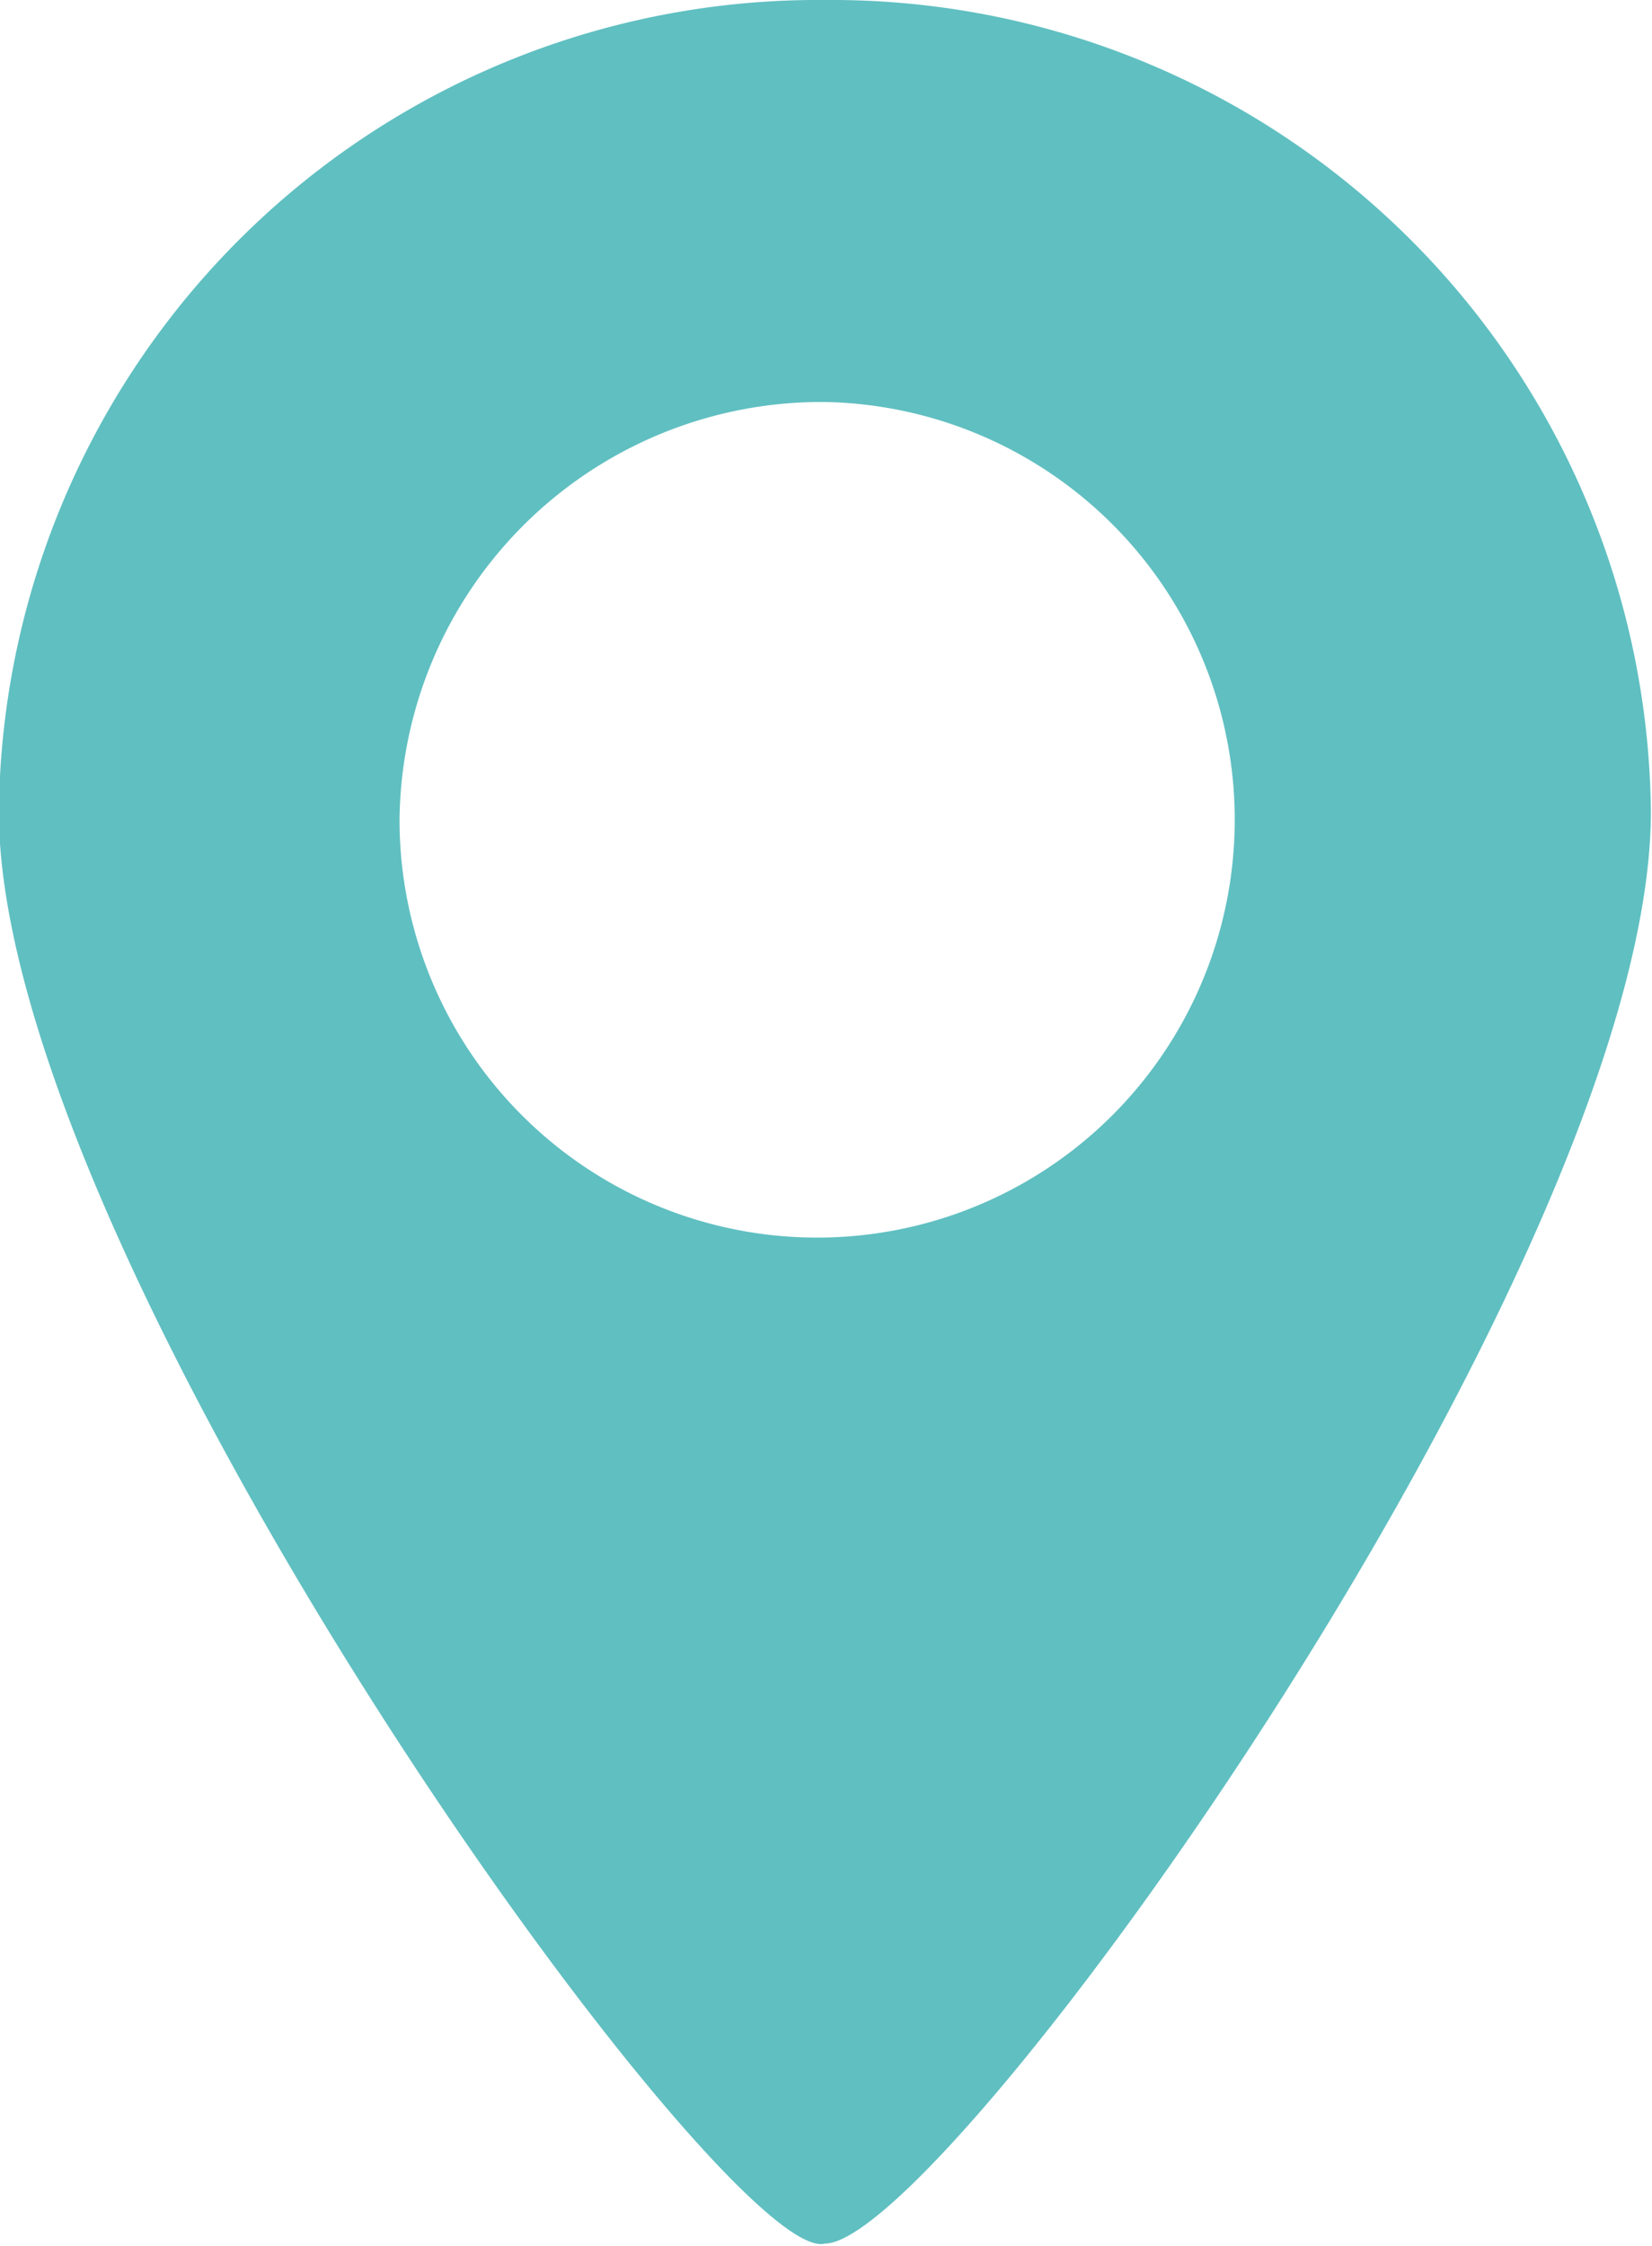
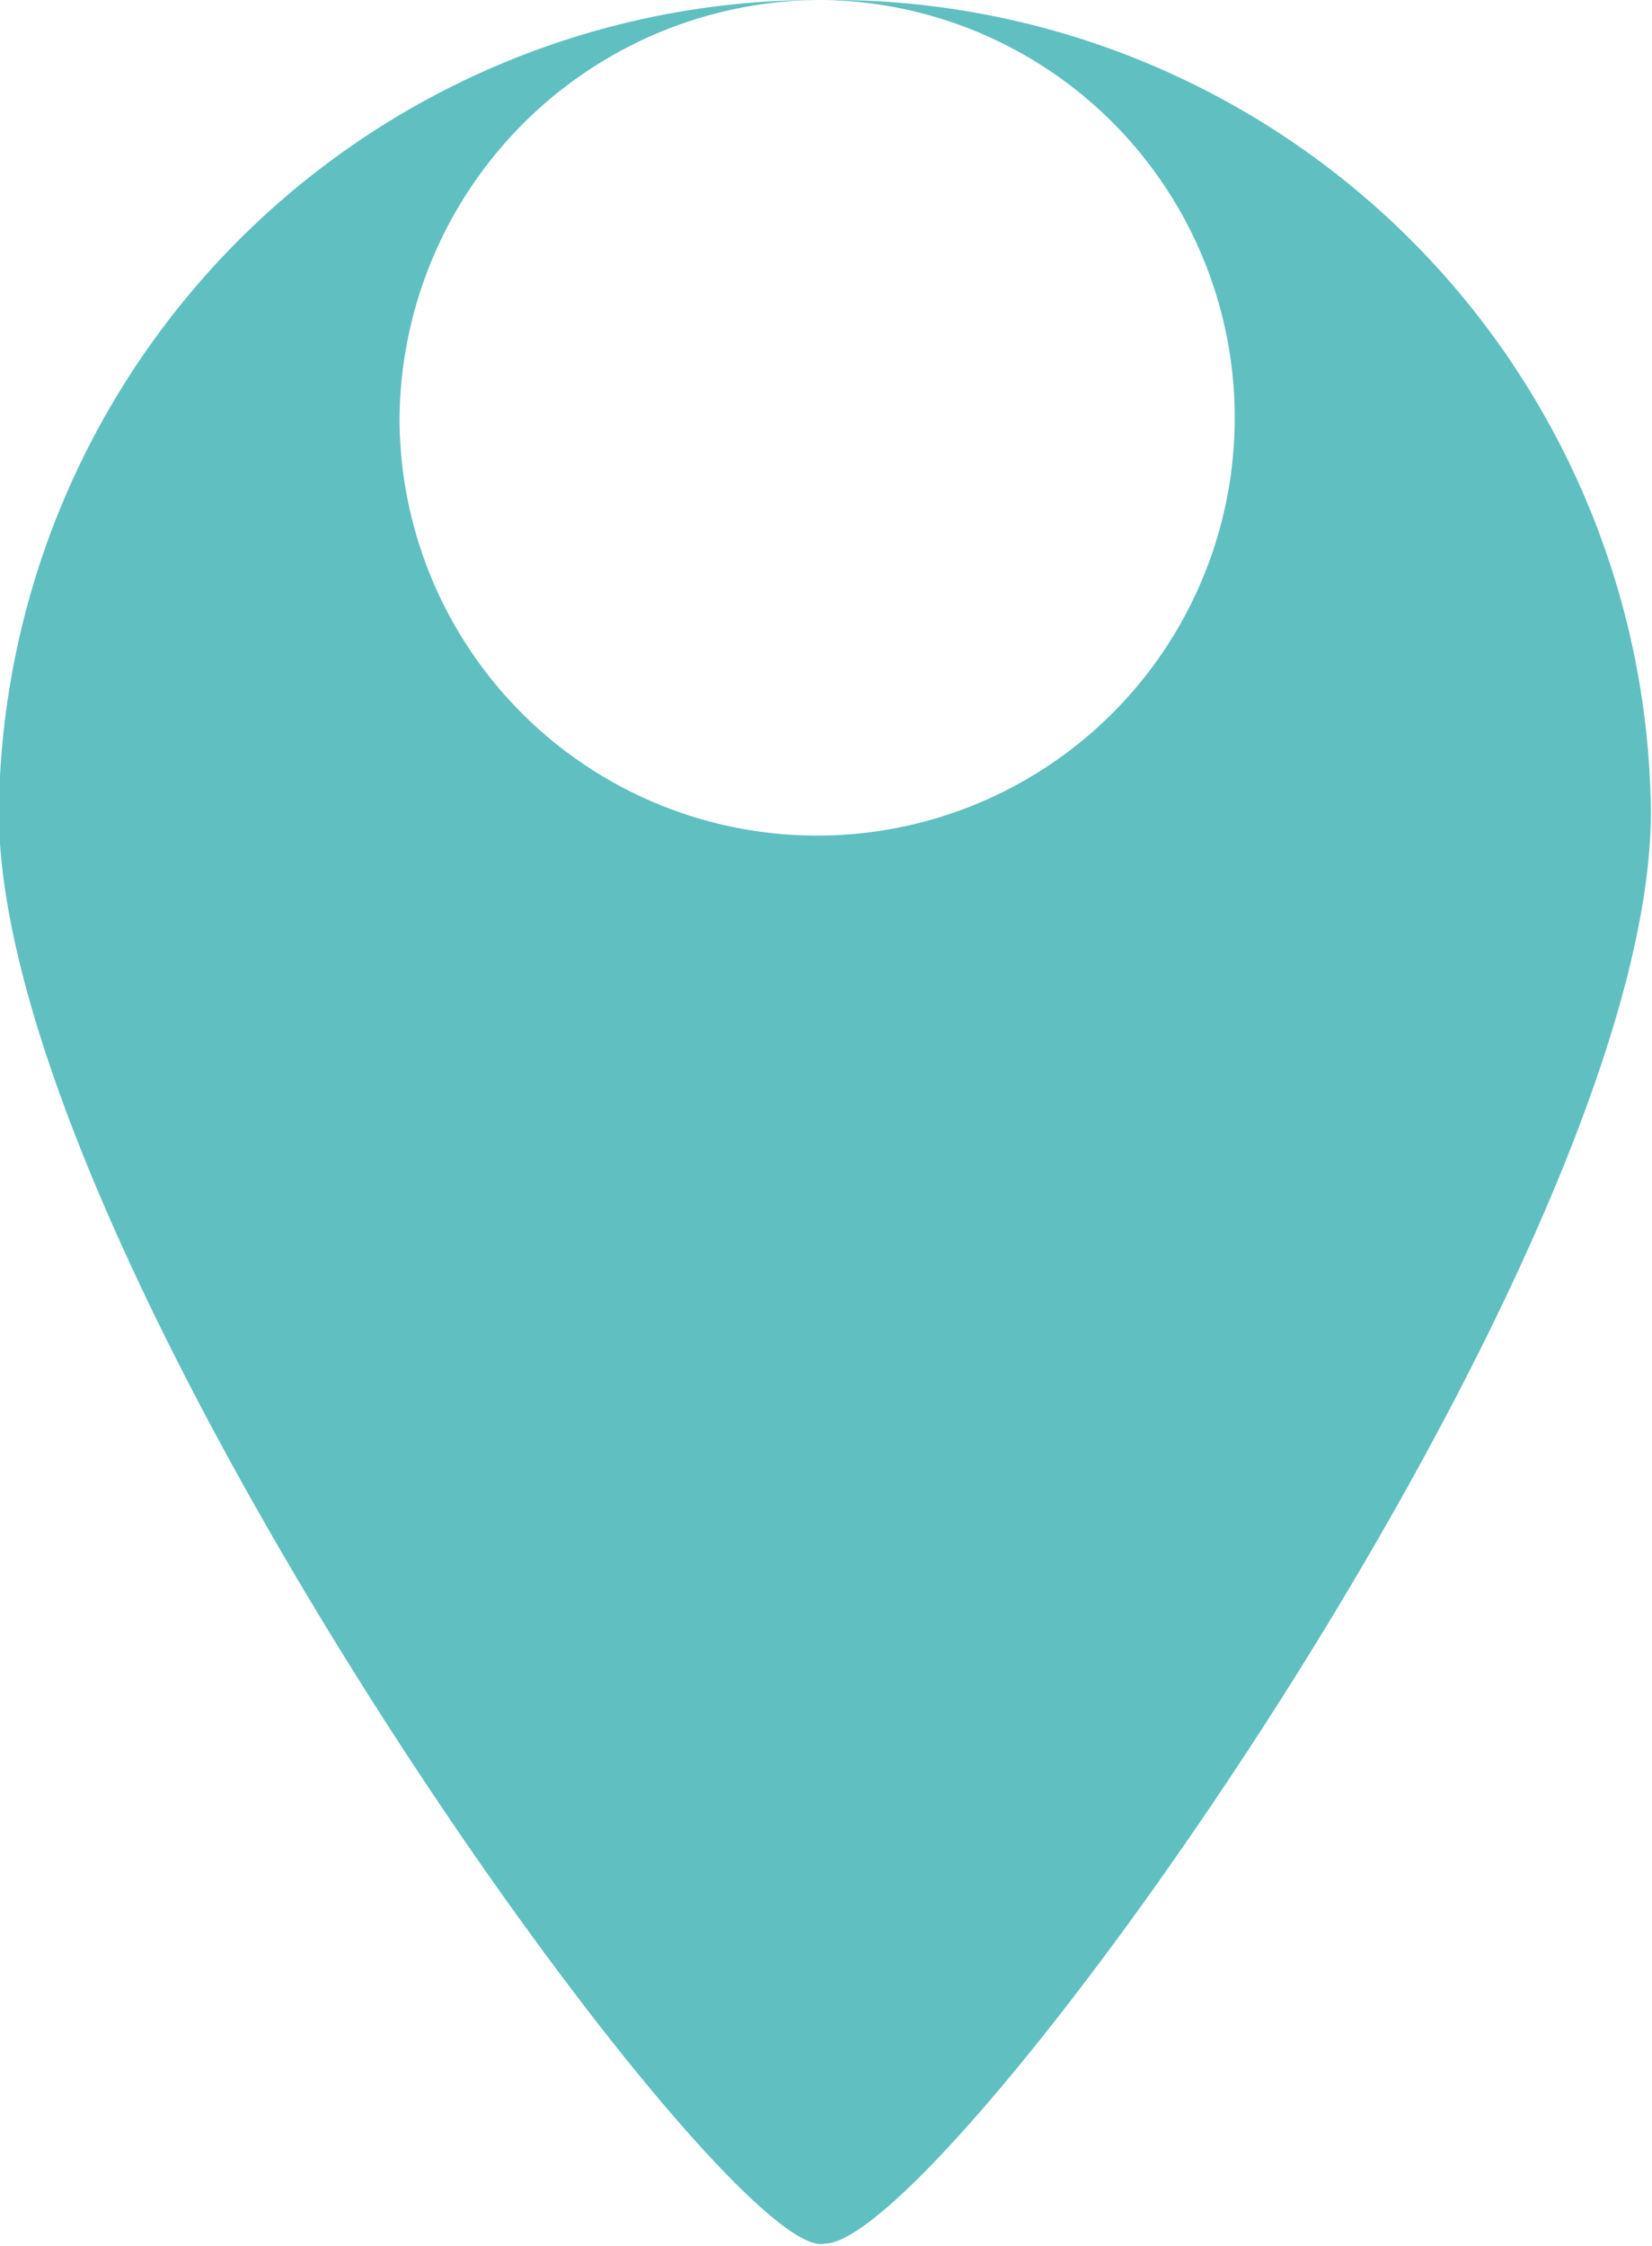
<svg xmlns="http://www.w3.org/2000/svg" width="14.72" height="20" viewBox="0 0 14.72 20">
  <defs>
    <style> .cls-1 { fill: #60bfc1; fill-rule: evenodd; } </style>
  </defs>
-   <path class="cls-1" d="M1193.35,5105a7.3,7.3,0,0,1,7.36,7.23c0,4-6.29,12.75-7.36,12.75-0.87.23-7.36-8.75-7.36-12.75a7.3,7.3,0,0,1,7.36-7.23h0Zm0,3.58a3.721,3.721,0,1,1-3.79,3.72,3.76,3.76,0,0,1,3.79-3.72h0Z" transform="translate(-1186 -5105)" />
+   <path class="cls-1" d="M1193.35,5105a7.3,7.3,0,0,1,7.36,7.23c0,4-6.29,12.75-7.36,12.75-0.87.23-7.36-8.75-7.36-12.75a7.3,7.3,0,0,1,7.36-7.23h0Za3.721,3.721,0,1,1-3.79,3.72,3.76,3.76,0,0,1,3.79-3.72h0Z" transform="translate(-1186 -5105)" />
</svg>